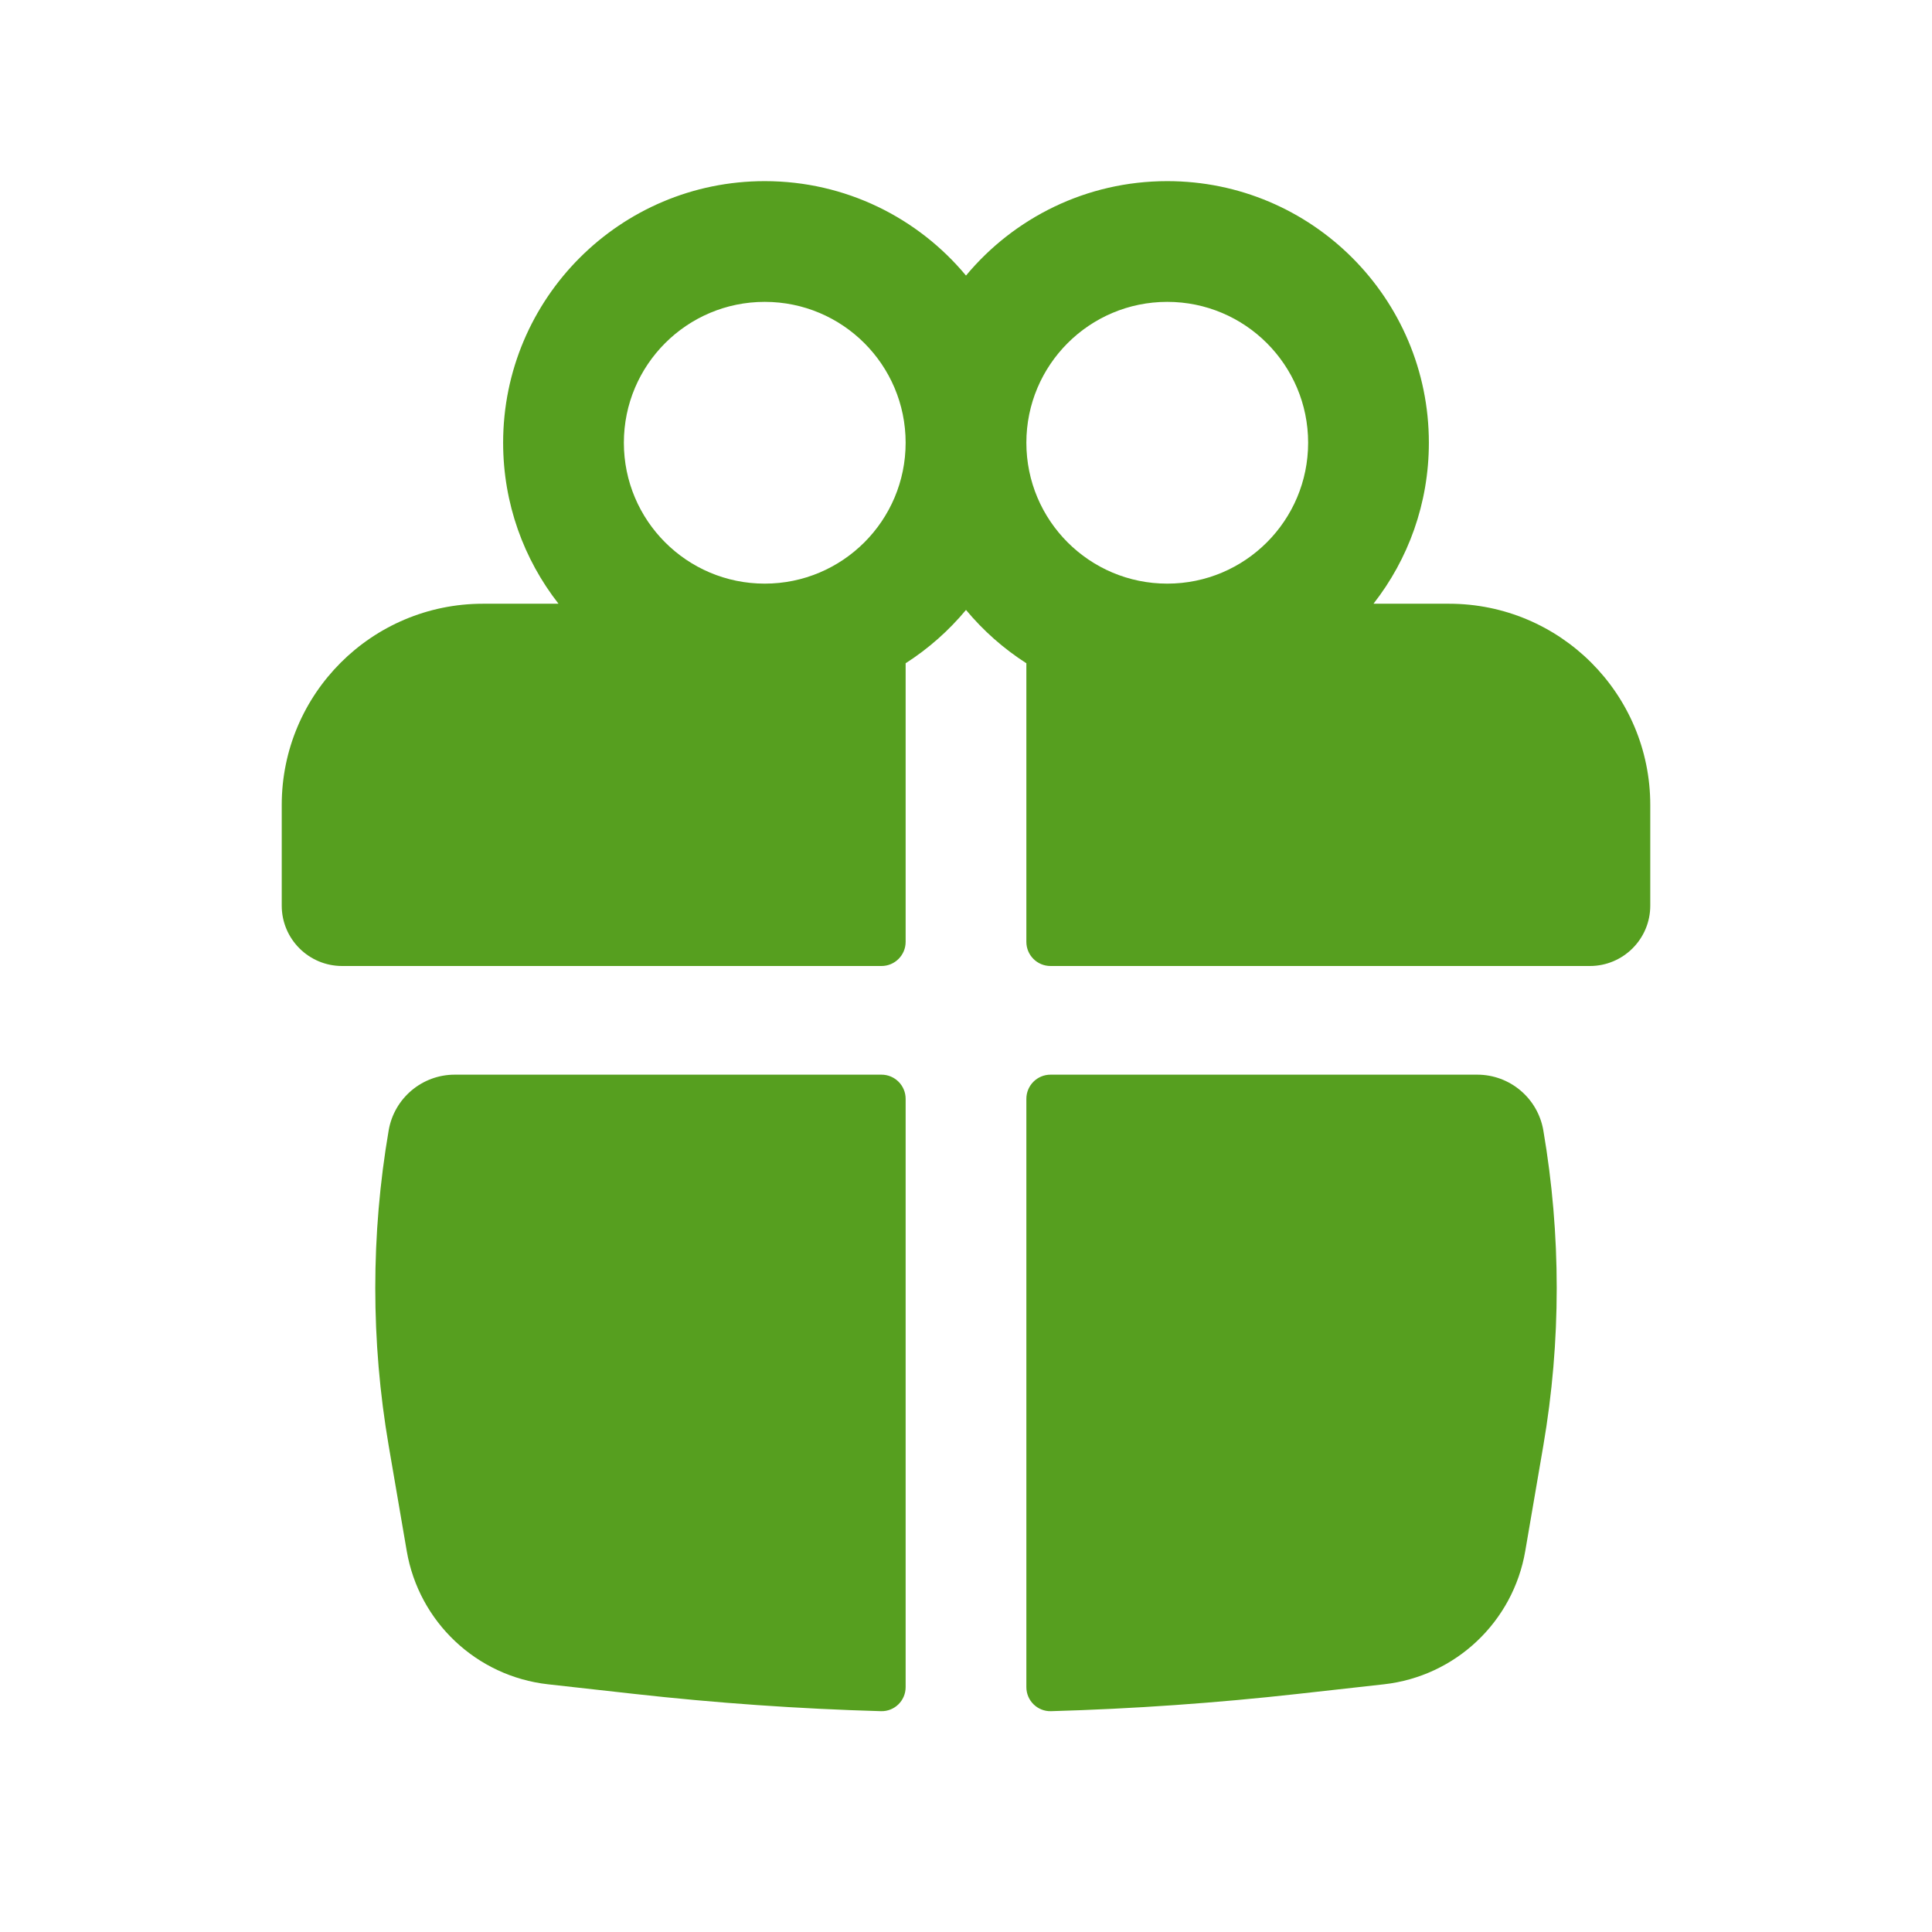
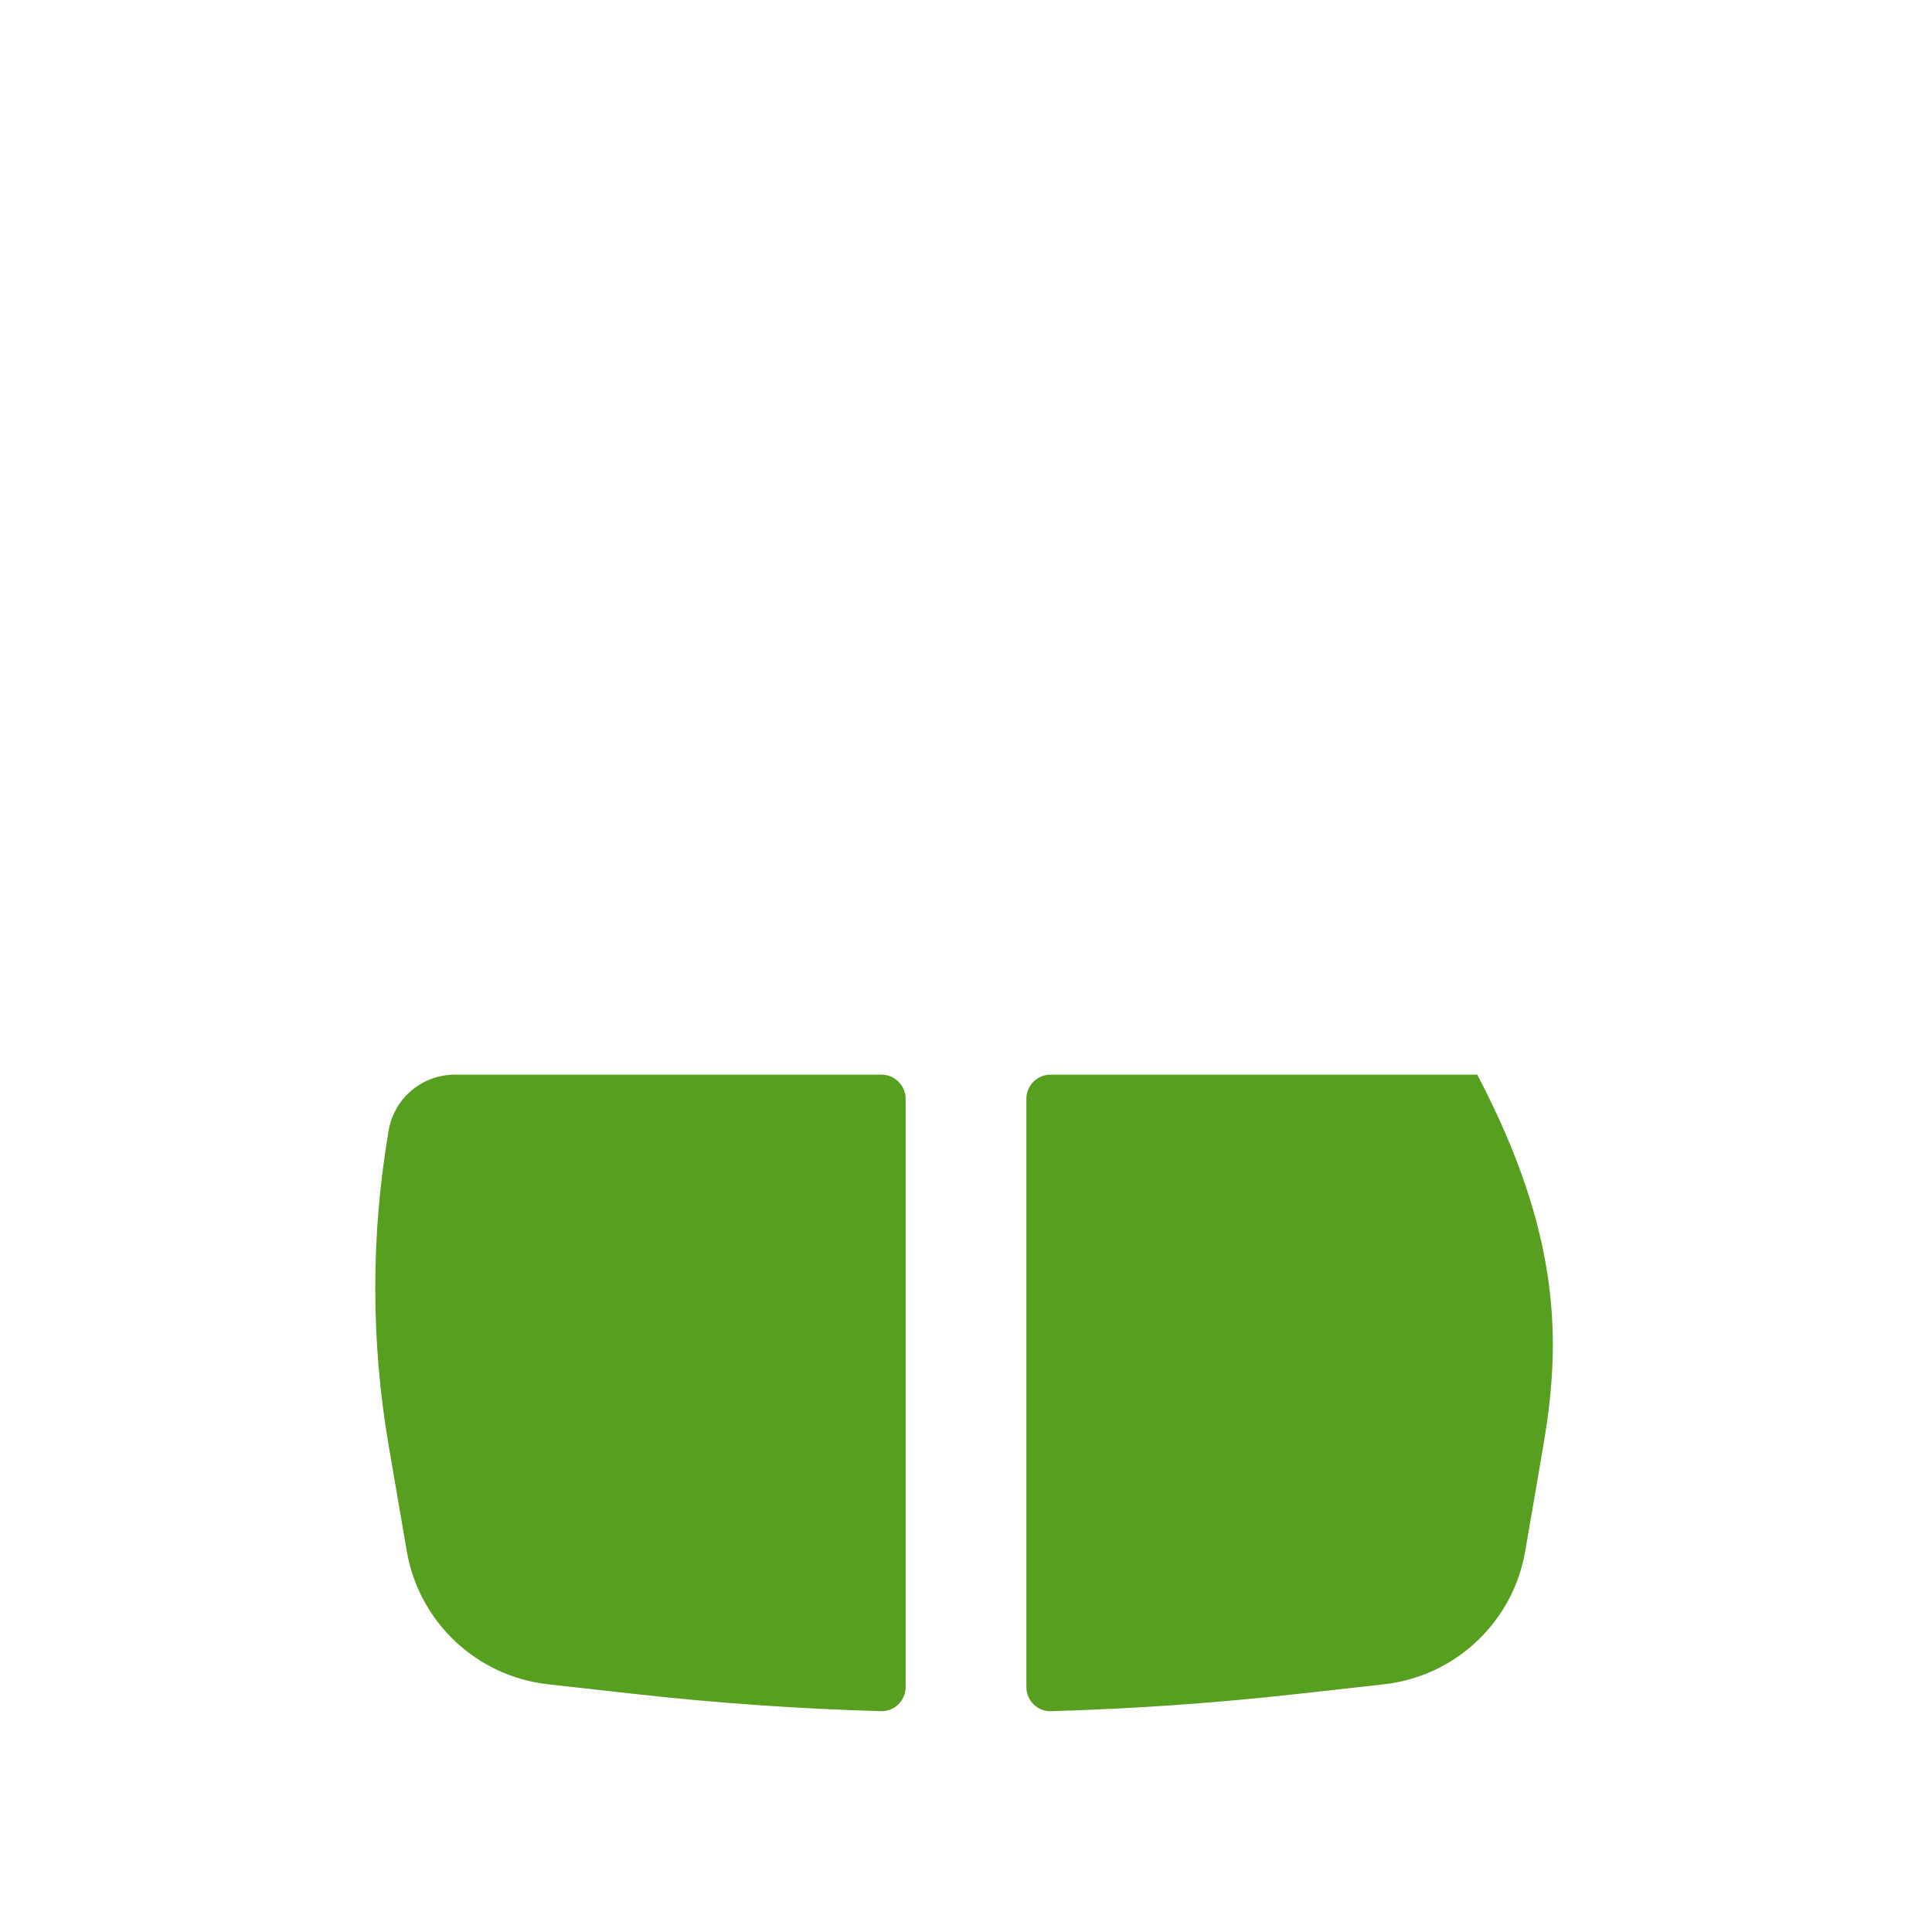
<svg xmlns="http://www.w3.org/2000/svg" width="57" height="57" viewBox="0 0 57 57" fill="none">
-   <path fill-rule="evenodd" clip-rule="evenodd" d="M14.844 13.062C14.844 8.8 18.3 5.344 22.562 5.344C24.95 5.344 27.084 6.428 28.5 8.13C29.916 6.428 32.05 5.344 34.438 5.344C38.7 5.344 42.156 8.8 42.156 13.062C42.156 14.854 41.546 16.503 40.522 17.812H42.75C46.029 17.812 48.688 20.471 48.688 23.75V26.719C48.688 27.703 47.89 28.5 46.906 28.5H30.994C30.6 28.5 30.281 28.181 30.281 27.788V19.568C29.609 19.138 29.008 18.606 28.5 17.995C27.992 18.606 27.391 19.138 26.719 19.568V27.788C26.719 28.181 26.4 28.5 26.006 28.5H10.094C9.11 28.5 8.312 27.703 8.312 26.719V23.75C8.312 20.471 10.971 17.812 14.25 17.812H16.478C15.454 16.503 14.844 14.854 14.844 13.062ZM26.719 13.062C26.719 10.767 24.858 8.906 22.562 8.906C20.267 8.906 18.406 10.767 18.406 13.062C18.406 15.358 20.267 17.219 22.562 17.219C24.858 17.219 26.719 15.358 26.719 13.062ZM30.281 13.062C30.281 15.358 32.142 17.219 34.438 17.219C36.733 17.219 38.594 15.358 38.594 13.062C38.594 10.767 36.733 8.906 34.438 8.906C32.142 8.906 30.281 10.767 30.281 13.062Z" fill="#569F1F" />
  <path d="M26.719 32.419C26.719 32.025 26.4 31.706 26.006 31.706H13.416C12.453 31.706 11.63 32.401 11.467 33.35C10.94 36.428 10.94 39.572 11.467 42.65L12 45.759C12.358 47.852 14.059 49.456 16.169 49.692L18.699 49.974C21.124 50.245 23.557 50.416 25.992 50.485C26.391 50.496 26.719 50.175 26.719 49.776L26.719 32.419Z" fill="#569F1F" />
-   <path d="M31.008 50.485C30.609 50.496 30.281 50.175 30.281 49.776L30.281 32.419C30.281 32.025 30.6 31.706 30.994 31.706H43.584C44.547 31.706 45.37 32.401 45.533 33.35C46.06 36.428 46.06 39.572 45.533 42.65L45 45.759C44.642 47.852 42.941 49.456 40.831 49.692L38.301 49.974C35.876 50.245 33.443 50.416 31.008 50.485Z" fill="#569F1F" />
+   <path d="M31.008 50.485C30.609 50.496 30.281 50.175 30.281 49.776L30.281 32.419C30.281 32.025 30.6 31.706 30.994 31.706H43.584C46.06 36.428 46.06 39.572 45.533 42.65L45 45.759C44.642 47.852 42.941 49.456 40.831 49.692L38.301 49.974C35.876 50.245 33.443 50.416 31.008 50.485Z" fill="#569F1F" />
</svg>